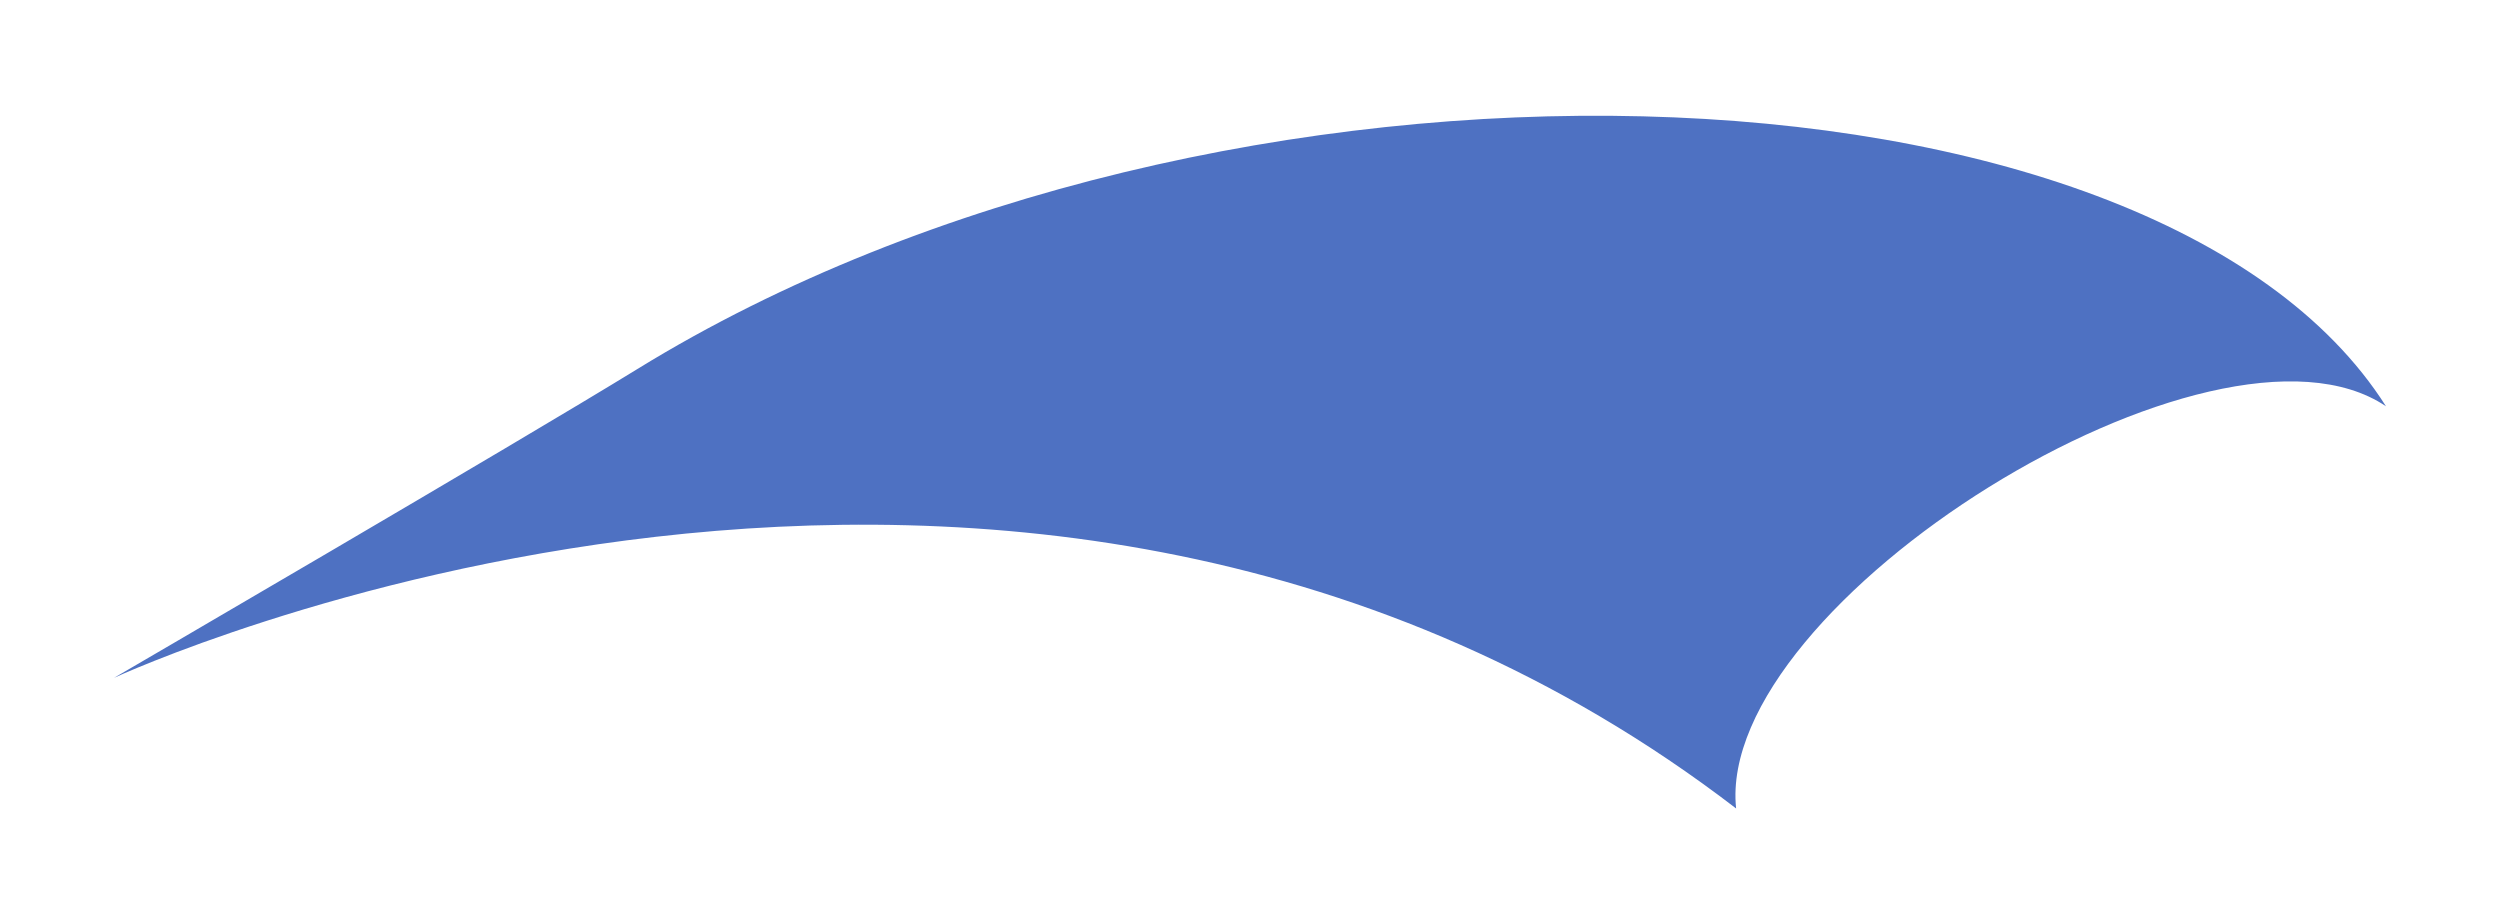
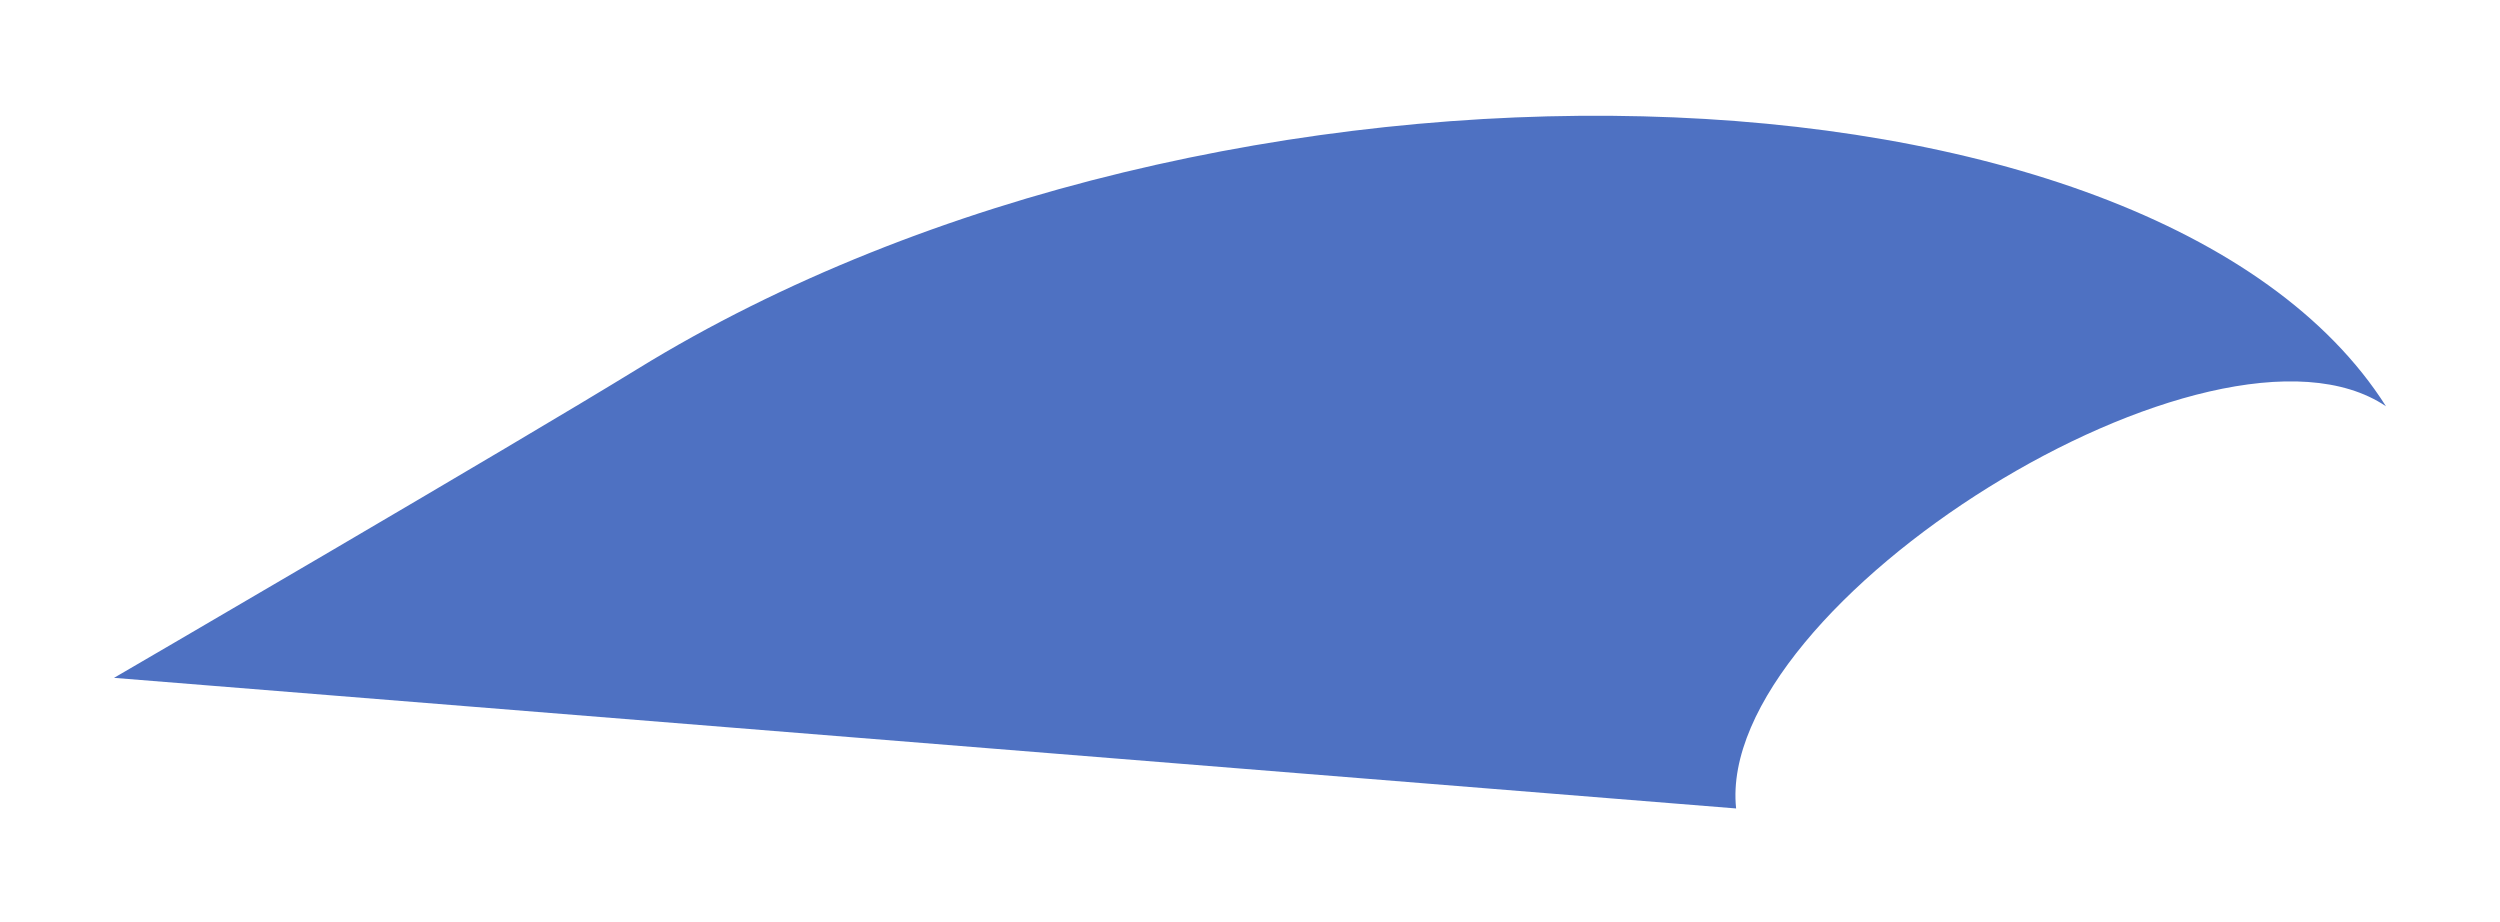
<svg xmlns="http://www.w3.org/2000/svg" width="1206" height="445" viewBox="0 0 1206 445" fill="none">
  <g filter="url(#filter0_f_375_380)">
-     <path d="M55 327C55 327 249 214 307.5 177.999C588.105 5.315 1039.17 19.666 1151 195.999C1068.54 140.256 827.167 290.999 837.5 389.999C491.5 124.499 55 327 55 327Z" fill="#4E71C2" />
+     <path d="M55 327C55 327 249 214 307.5 177.999C588.105 5.315 1039.17 19.666 1151 195.999C1068.54 140.256 827.167 290.999 837.5 389.999Z" fill="#4E71C2" />
  </g>
  <defs>
    <filter id="filter0_f_375_380" x="0" y="0.837" width="1206" height="444.162" filterUnits="userSpaceOnUse" color-interpolation-filters="sRGB">
      <feFlood flood-opacity="0" result="BackgroundImageFix" />
      <feBlend mode="normal" in="SourceGraphic" in2="BackgroundImageFix" result="shape" />
      <feGaussianBlur stdDeviation="27.5" result="effect1_foregroundBlur_375_380" />
    </filter>
  </defs>
</svg>